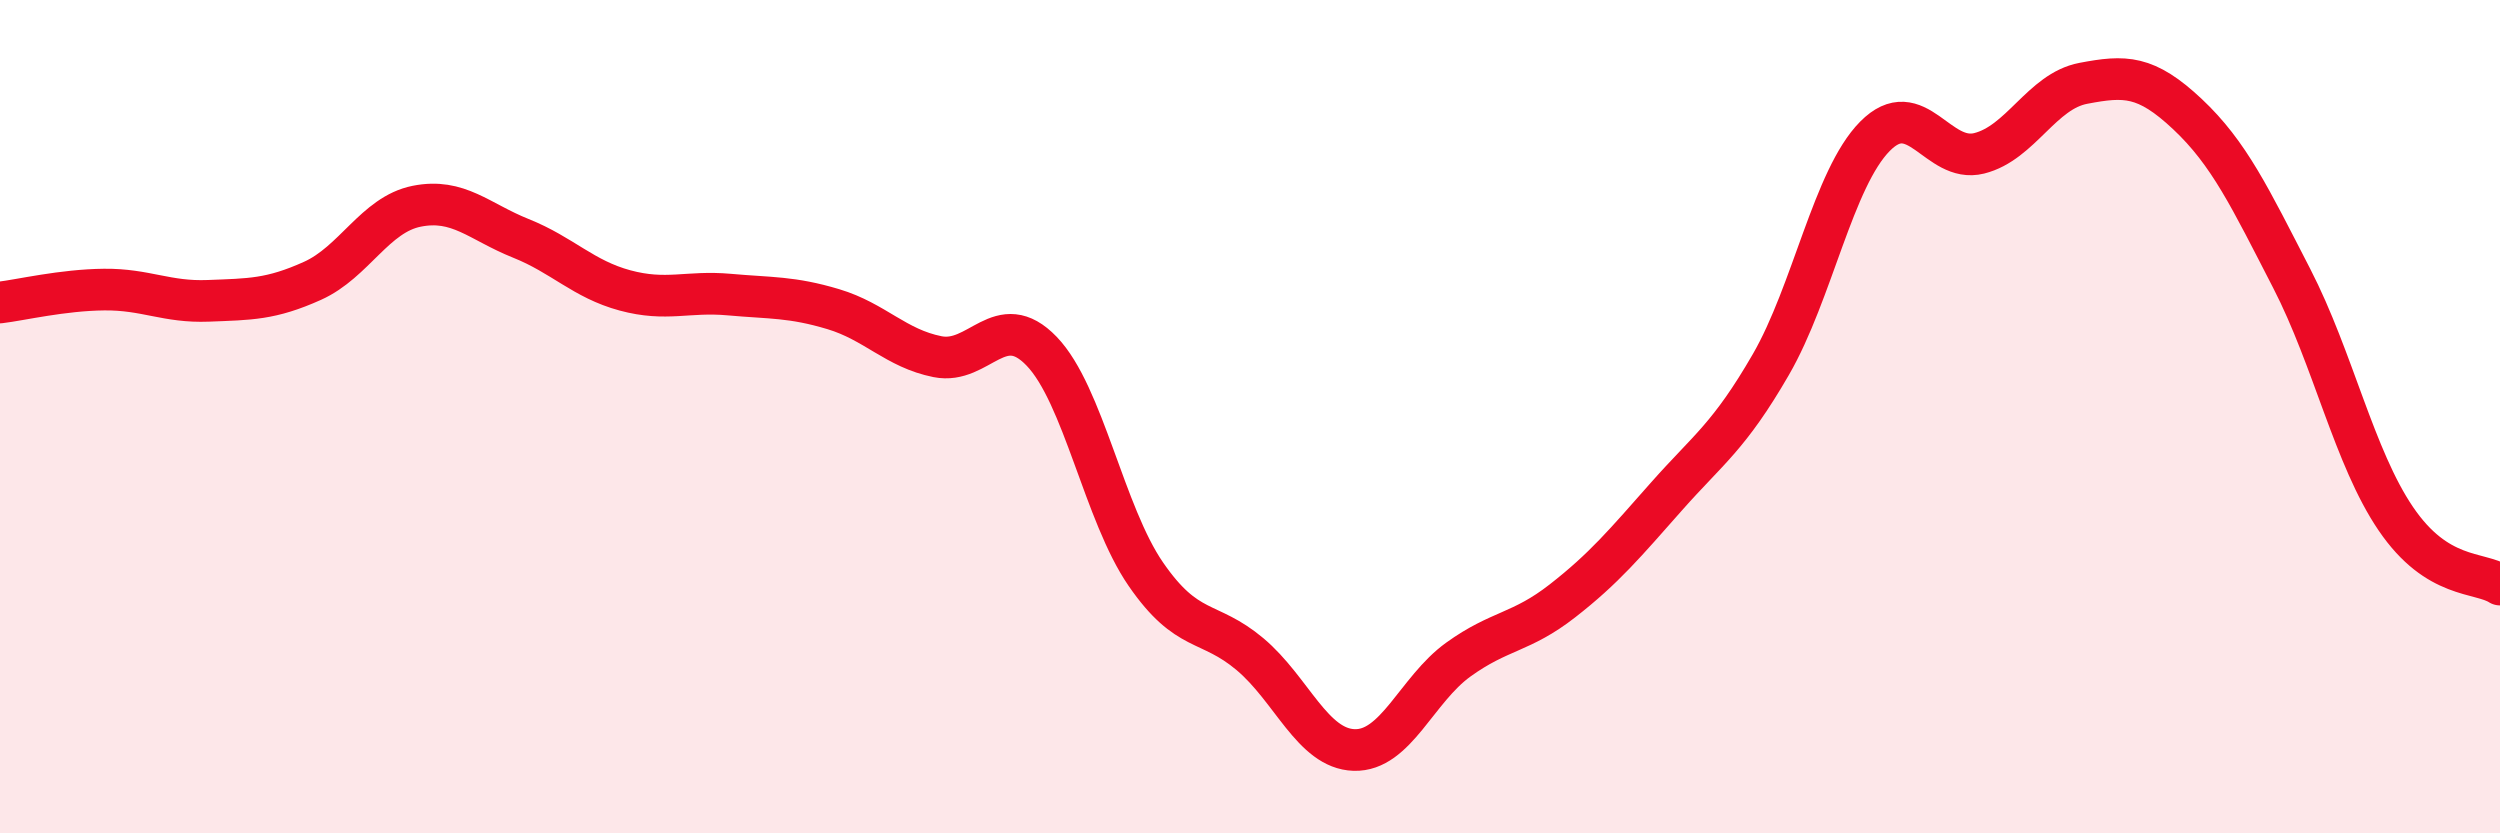
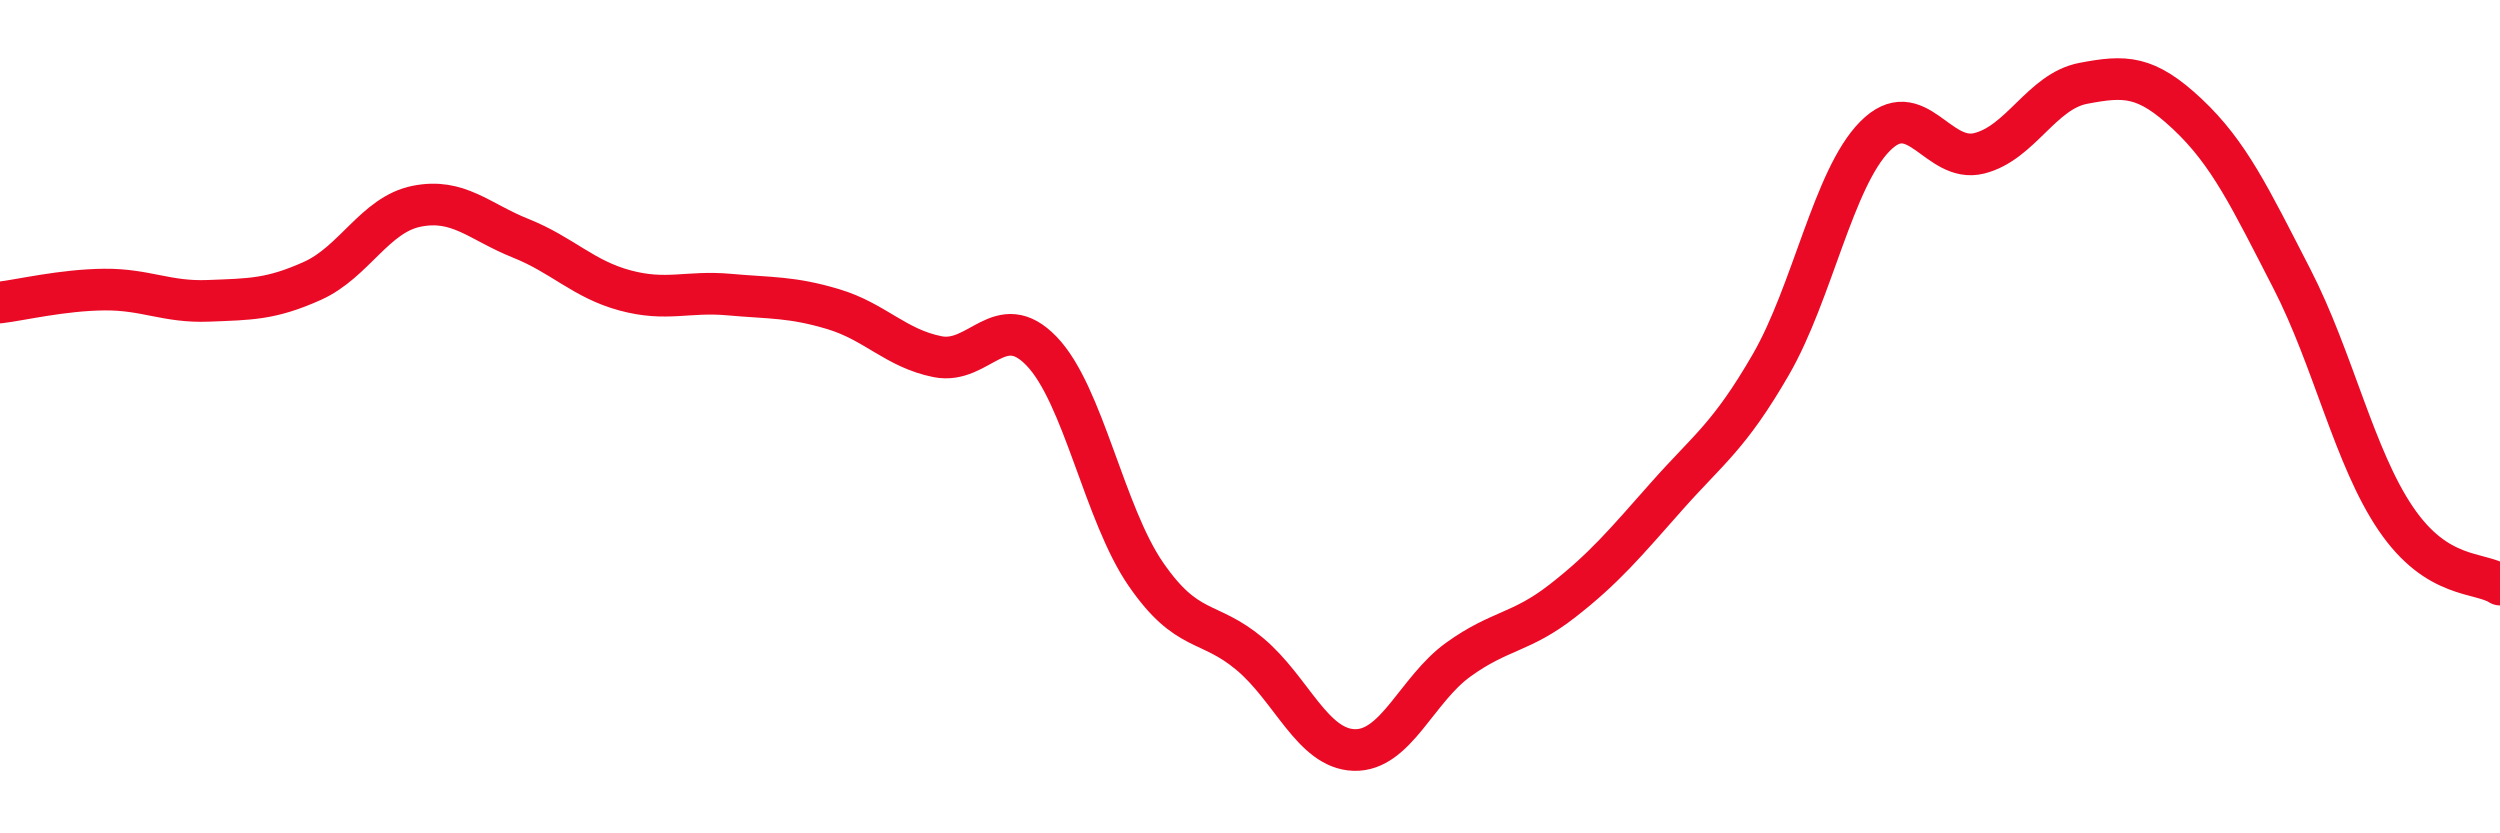
<svg xmlns="http://www.w3.org/2000/svg" width="60" height="20" viewBox="0 0 60 20">
-   <path d="M 0,7.26 C 0.5,7.2 1.5,6.96 2.5,6.95 C 3.5,6.94 4,7.26 5,7.22 C 6,7.18 6.5,7.19 7.5,6.74 C 8.5,6.29 9,5.15 10,4.95 C 11,4.75 11.5,5.32 12.5,5.72 C 13.5,6.12 14,6.7 15,6.97 C 16,7.24 16.5,6.98 17.5,7.07 C 18.5,7.16 19,7.12 20,7.42 C 21,7.72 21.5,8.36 22.5,8.56 C 23.5,8.76 24,7.39 25,8.43 C 26,9.47 26.5,12.33 27.5,13.78 C 28.5,15.23 29,14.86 30,15.7 C 31,16.54 31.5,17.97 32.5,18 C 33.5,18.03 34,16.55 35,15.83 C 36,15.11 36.5,15.2 37.5,14.42 C 38.5,13.64 39,13.04 40,11.91 C 41,10.78 41.5,10.48 42.5,8.75 C 43.5,7.02 44,4.28 45,3.27 C 46,2.26 46.5,3.93 47.5,3.68 C 48.5,3.43 49,2.19 50,2 C 51,1.81 51.5,1.8 52.5,2.74 C 53.5,3.68 54,4.74 55,6.68 C 56,8.62 56.5,10.98 57.5,12.45 C 58.5,13.92 59.5,13.71 60,14.03L60 20L0 20Z" fill="#EB0A25" opacity="0.1" stroke-linecap="round" stroke-linejoin="round" />
  <path d="M 0,7.26 C 0.5,7.2 1.5,6.96 2.5,6.95 C 3.5,6.94 4,7.26 5,7.22 C 6,7.18 6.5,7.19 7.5,6.74 C 8.5,6.29 9,5.15 10,4.95 C 11,4.75 11.5,5.32 12.5,5.72 C 13.5,6.12 14,6.7 15,6.97 C 16,7.24 16.5,6.98 17.5,7.07 C 18.5,7.16 19,7.12 20,7.42 C 21,7.72 21.5,8.36 22.5,8.56 C 23.5,8.76 24,7.39 25,8.43 C 26,9.47 26.5,12.33 27.5,13.78 C 28.5,15.23 29,14.86 30,15.7 C 31,16.54 31.5,17.97 32.5,18 C 33.5,18.03 34,16.55 35,15.83 C 36,15.11 36.5,15.2 37.5,14.42 C 38.5,13.64 39,13.04 40,11.91 C 41,10.78 41.5,10.48 42.5,8.75 C 43.5,7.02 44,4.28 45,3.27 C 46,2.26 46.5,3.93 47.5,3.68 C 48.5,3.43 49,2.19 50,2 C 51,1.81 51.5,1.8 52.5,2.74 C 53.5,3.68 54,4.74 55,6.68 C 56,8.62 56.5,10.98 57.5,12.45 C 58.5,13.92 59.5,13.71 60,14.03" stroke="#EB0A25" stroke-width="1" fill="none" stroke-linecap="round" stroke-linejoin="round" />
</svg>